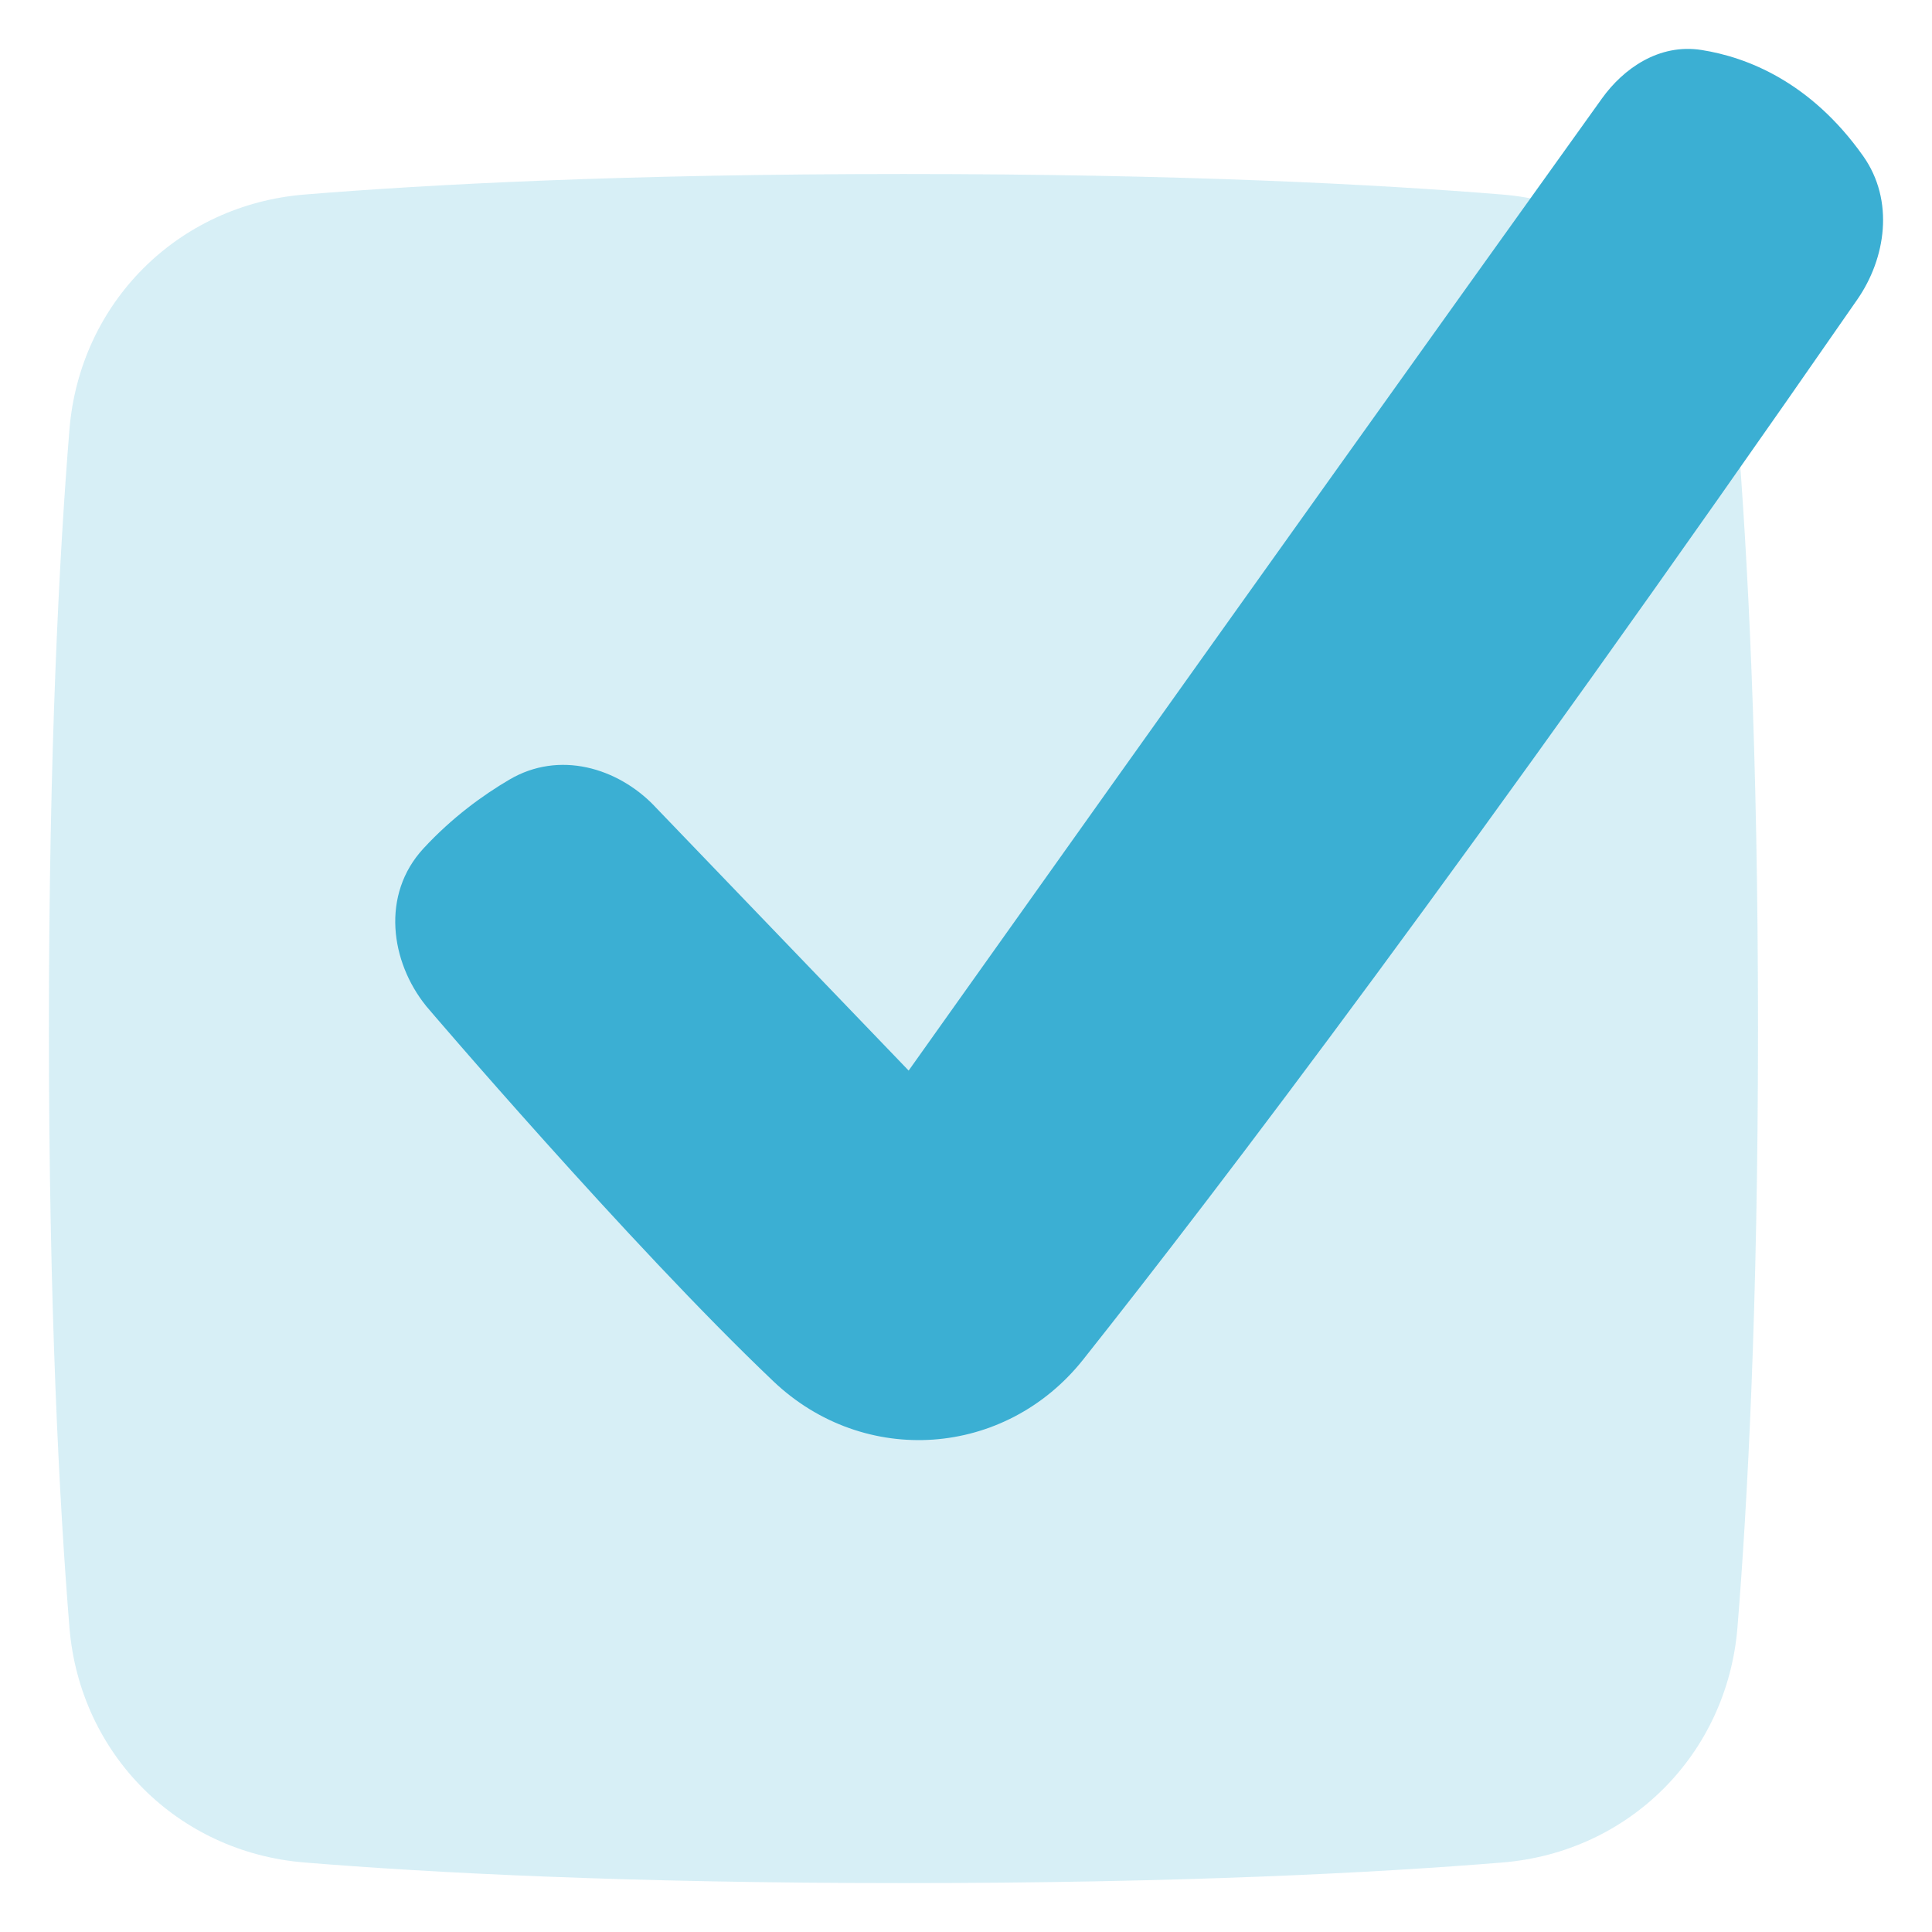
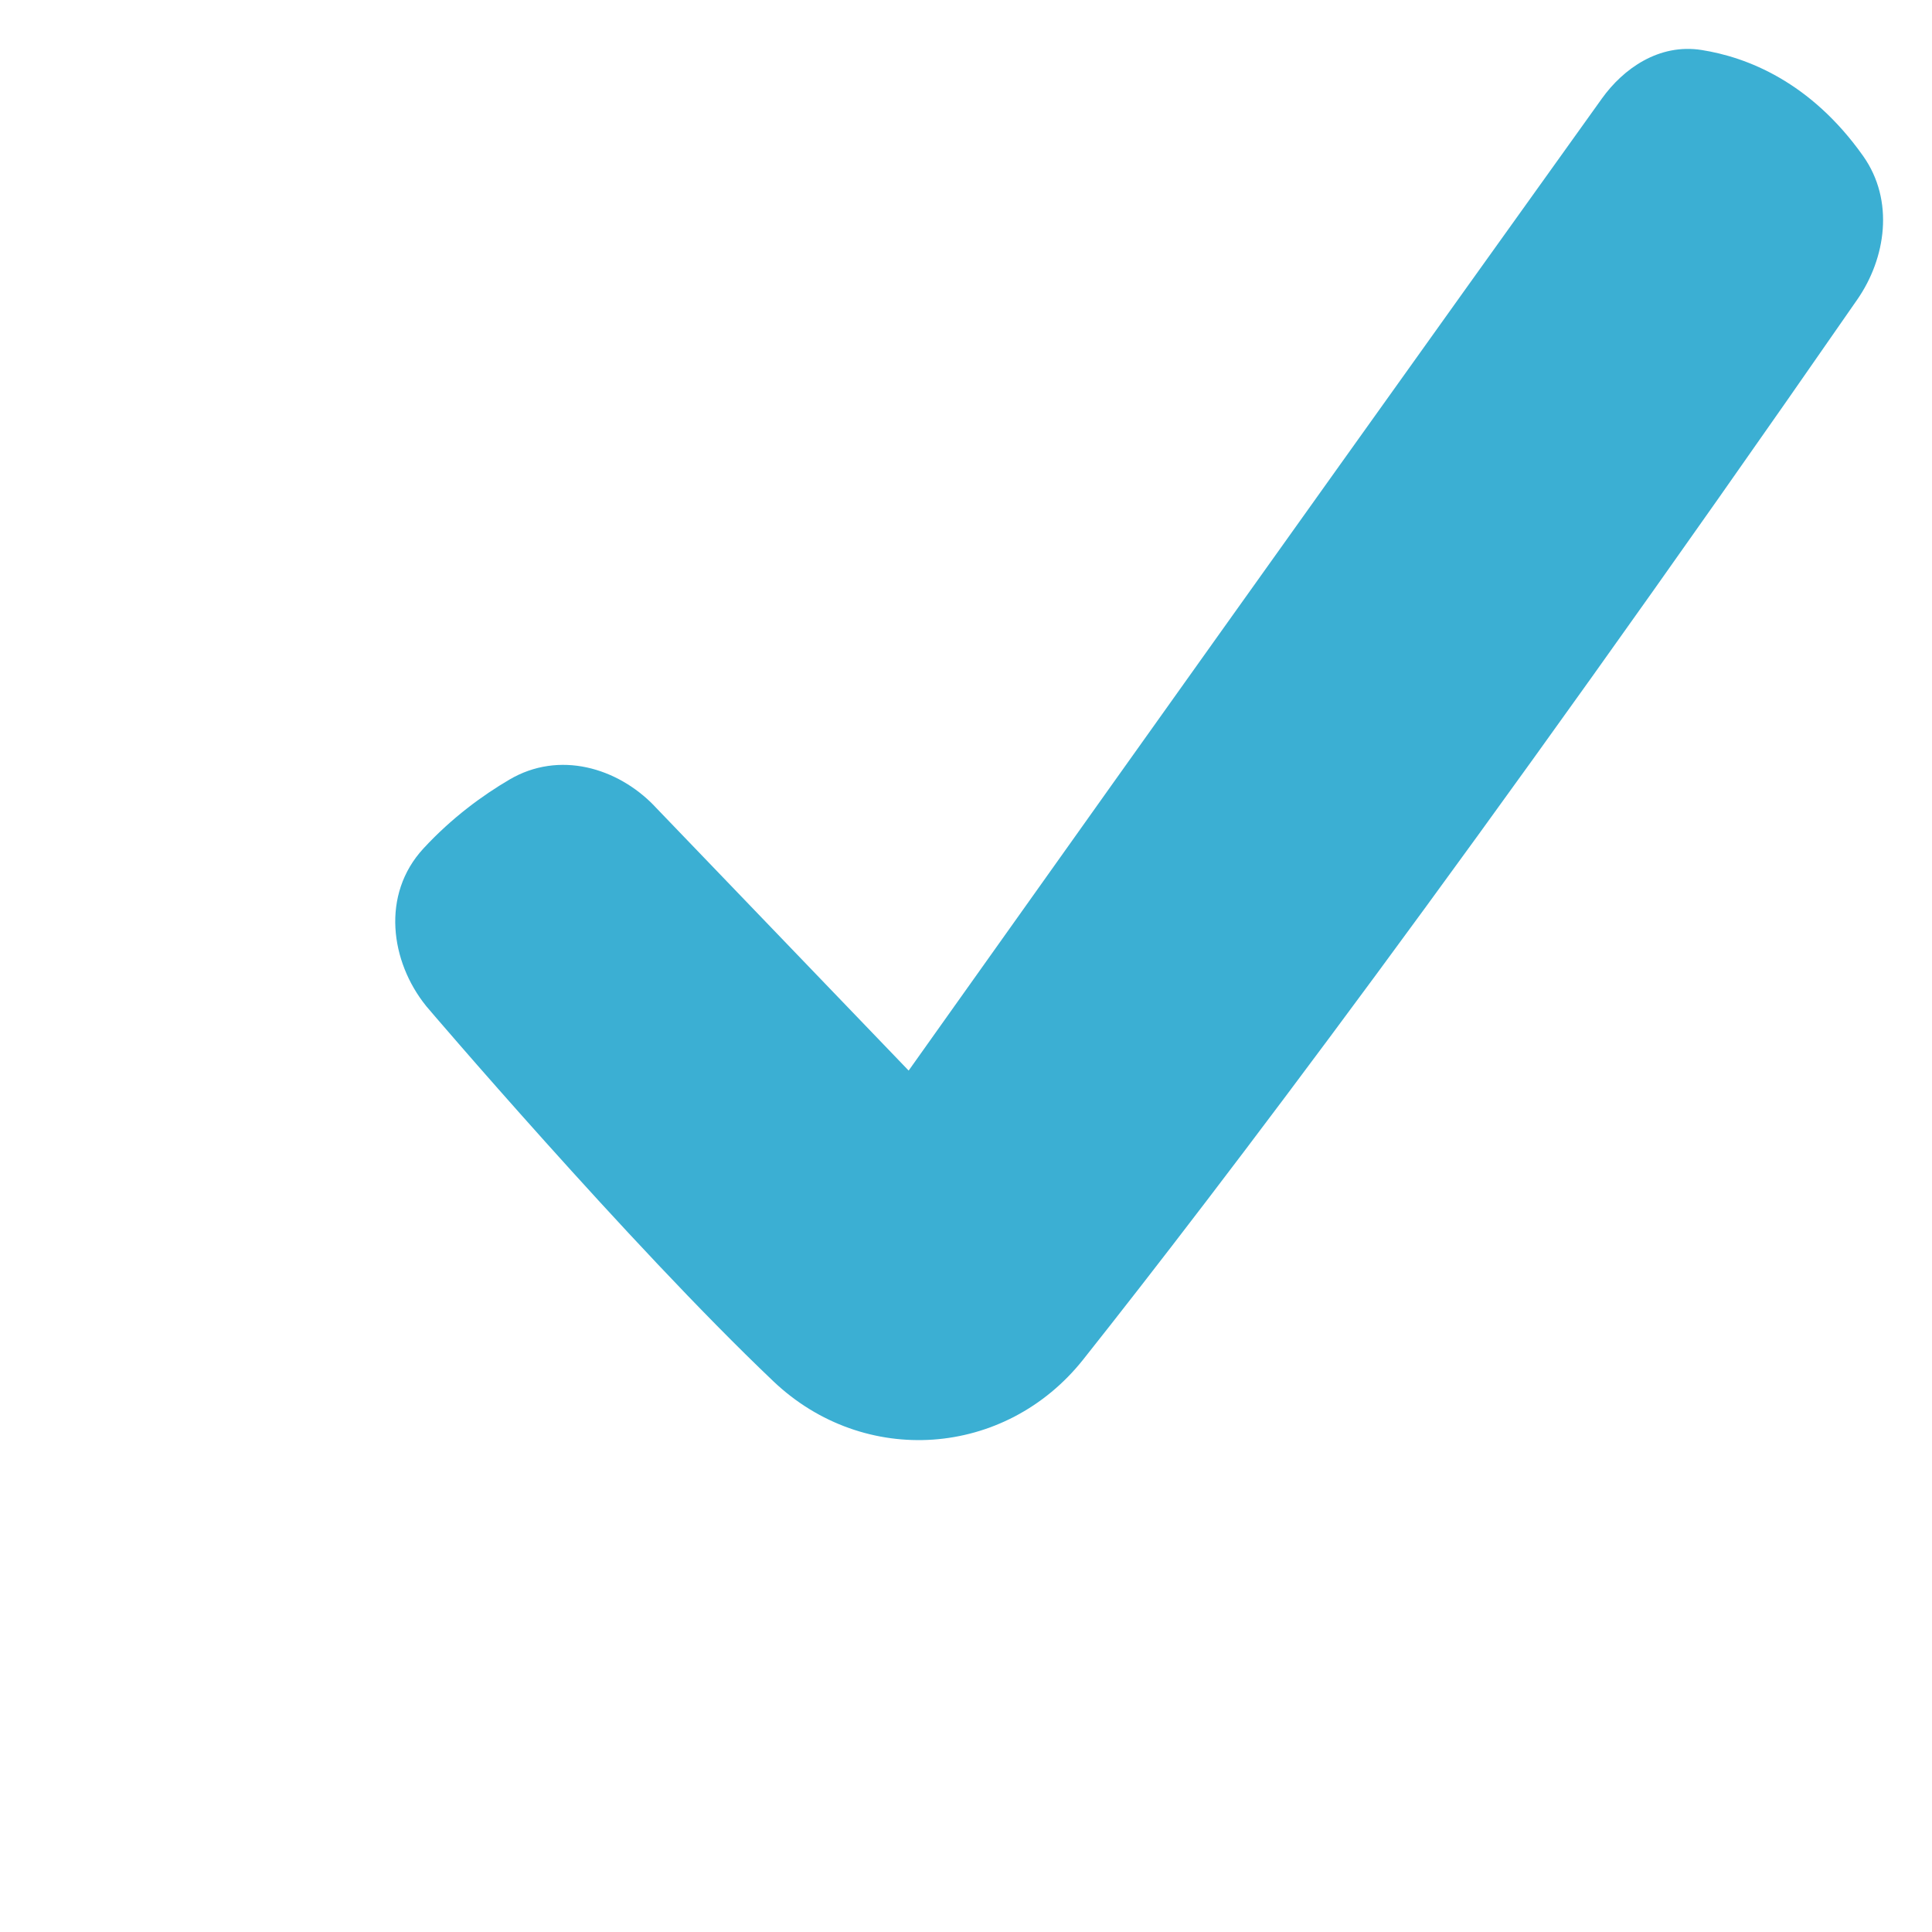
<svg xmlns="http://www.w3.org/2000/svg" width="32" height="32" viewBox="0 0 32 32" fill="none">
-   <path opacity="0.2" d="M14.964 2.882C10.338 2.882 7.092 3.055 5.046 3.222C2.944 3.392 1.321 5.015 1.15 7.117C0.984 9.164 0.81 12.41 0.81 17.036C0.81 21.662 0.984 24.907 1.15 26.954C1.321 29.056 2.944 30.679 5.046 30.849C7.092 31.016 10.338 31.19 14.964 31.19C19.59 31.19 22.836 31.016 24.882 30.849C26.984 30.679 28.607 29.056 28.778 26.954C28.944 24.907 29.118 21.662 29.118 17.036C29.118 12.41 28.944 9.164 28.778 7.117C28.607 5.015 26.984 3.393 24.882 3.222C22.836 3.055 19.59 2.882 14.964 2.882Z" fill="#3BAFD3" />
  <path d="M7.062 16.668L7.056 16.66C6.468 15.93 6.307 14.818 7.014 14.053C7.486 13.542 7.996 13.172 8.437 12.913C9.263 12.426 10.227 12.717 10.834 13.344L10.834 13.345L15.05 17.732L15.068 17.707C15.237 17.469 15.486 17.119 15.802 16.674C16.435 15.783 17.342 14.508 18.434 12.973C20.62 9.903 23.551 5.793 26.534 1.63C26.887 1.138 27.477 0.717 28.183 0.828C28.933 0.946 29.988 1.354 30.858 2.582C31.384 3.324 31.233 4.282 30.764 4.959C24.343 14.221 20.205 19.665 17.942 22.517C16.651 24.144 14.314 24.309 12.809 22.878C11.609 21.737 10.171 20.182 9.037 18.918C8.469 18.285 7.975 17.723 7.624 17.319C7.448 17.117 7.308 16.954 7.211 16.842C7.163 16.786 7.126 16.743 7.101 16.713L7.062 16.668Z" fill="#3BAFD3" />
</svg>